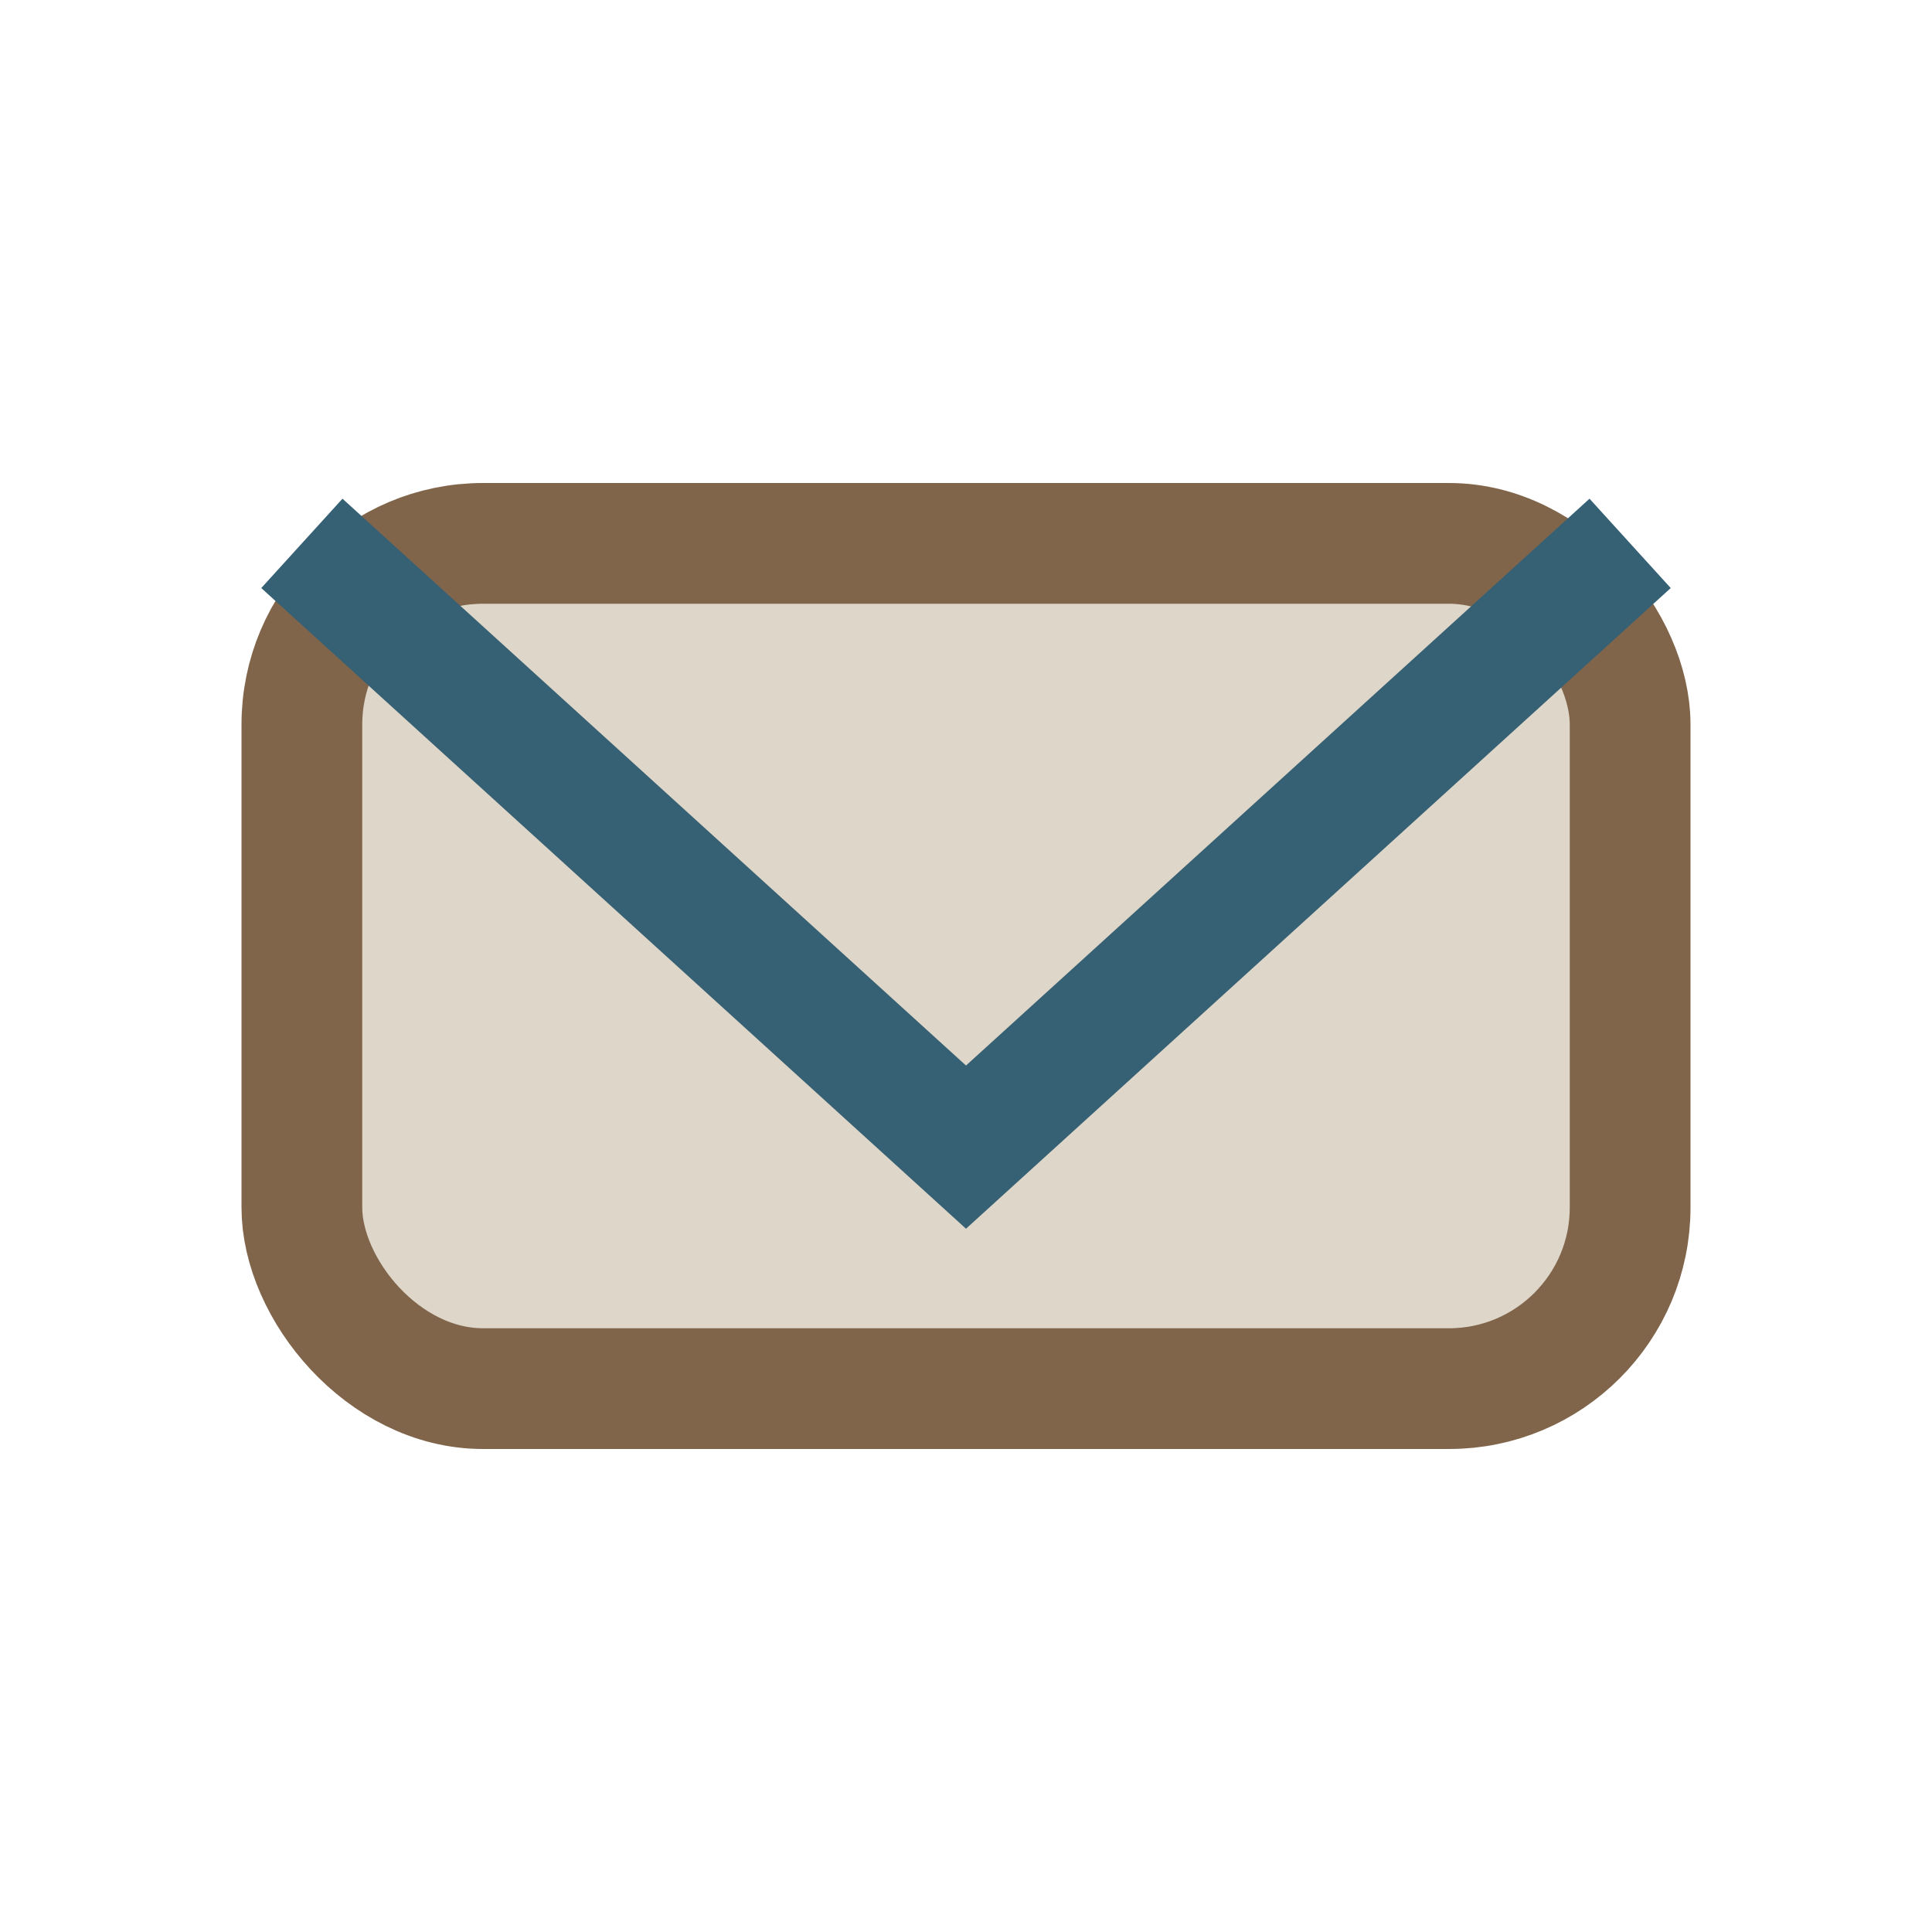
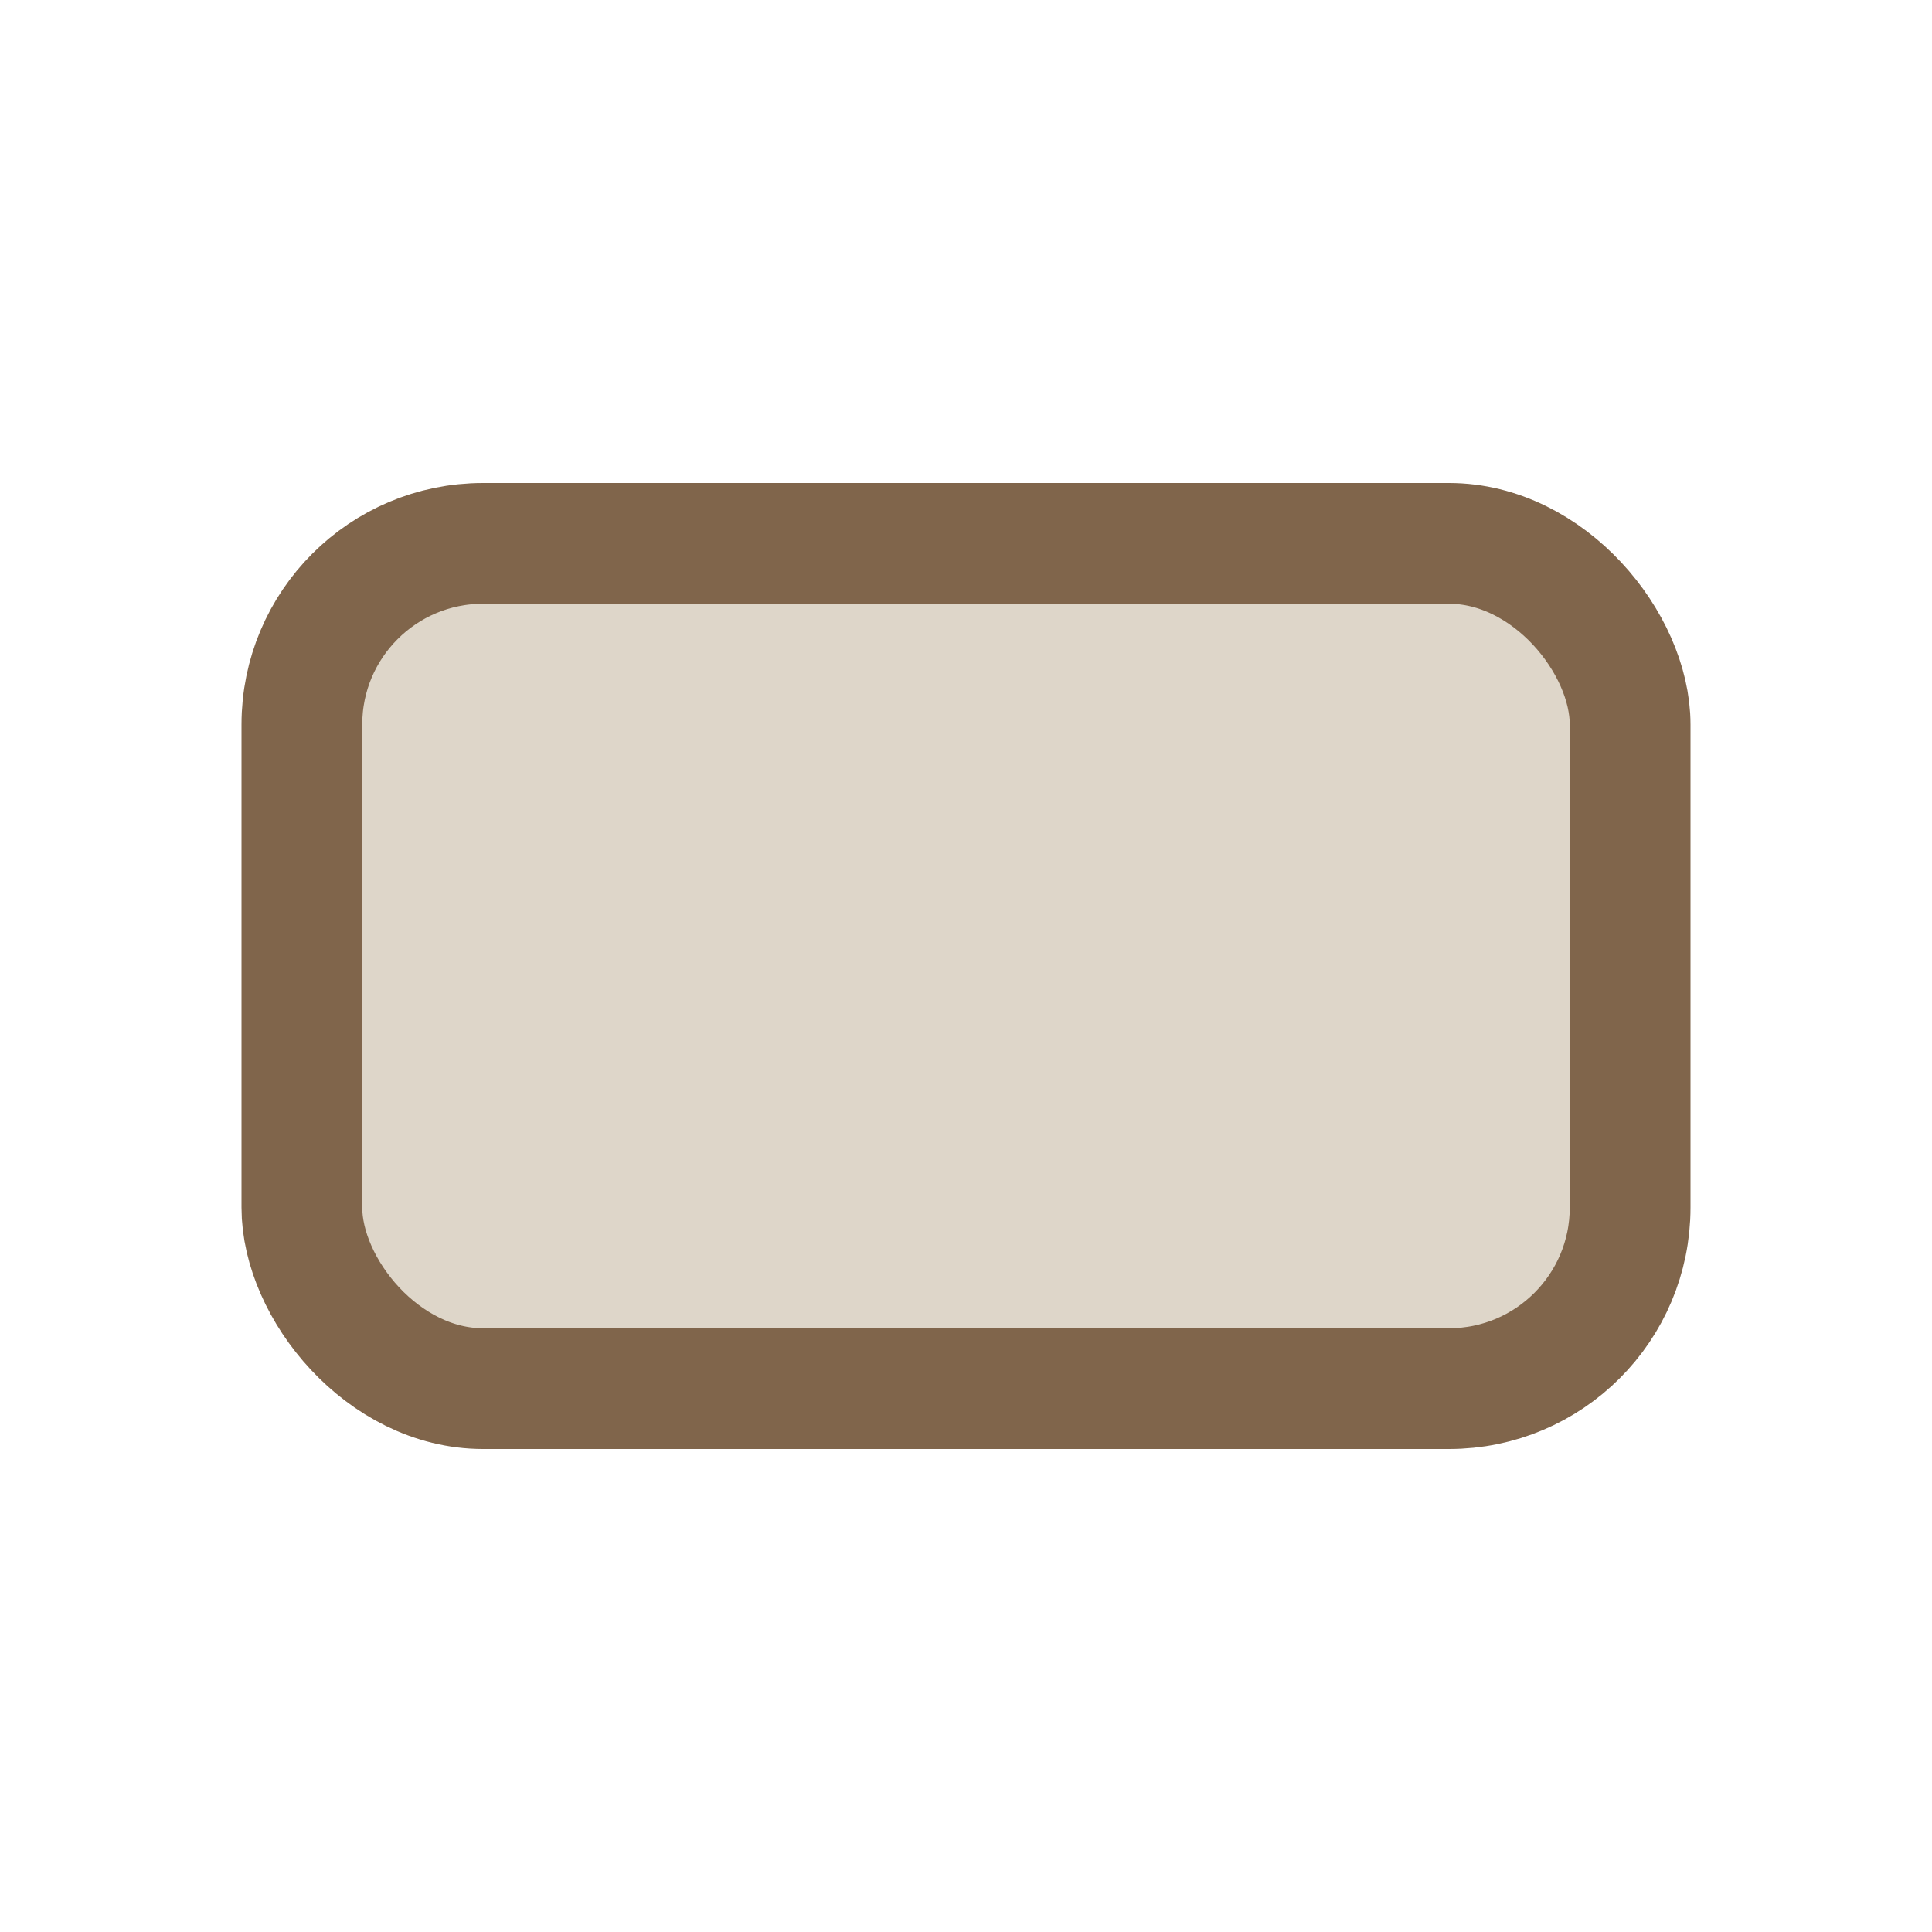
<svg xmlns="http://www.w3.org/2000/svg" width="32" height="32" viewBox="0 0 32 32">
  <rect x="5" y="9" width="22" height="14" rx="3" fill="#DED6C9" stroke="#80654B" stroke-width="2" />
-   <polyline points="5,9 16,19 27,9" fill="none" stroke="#366073" stroke-width="2" />
</svg>